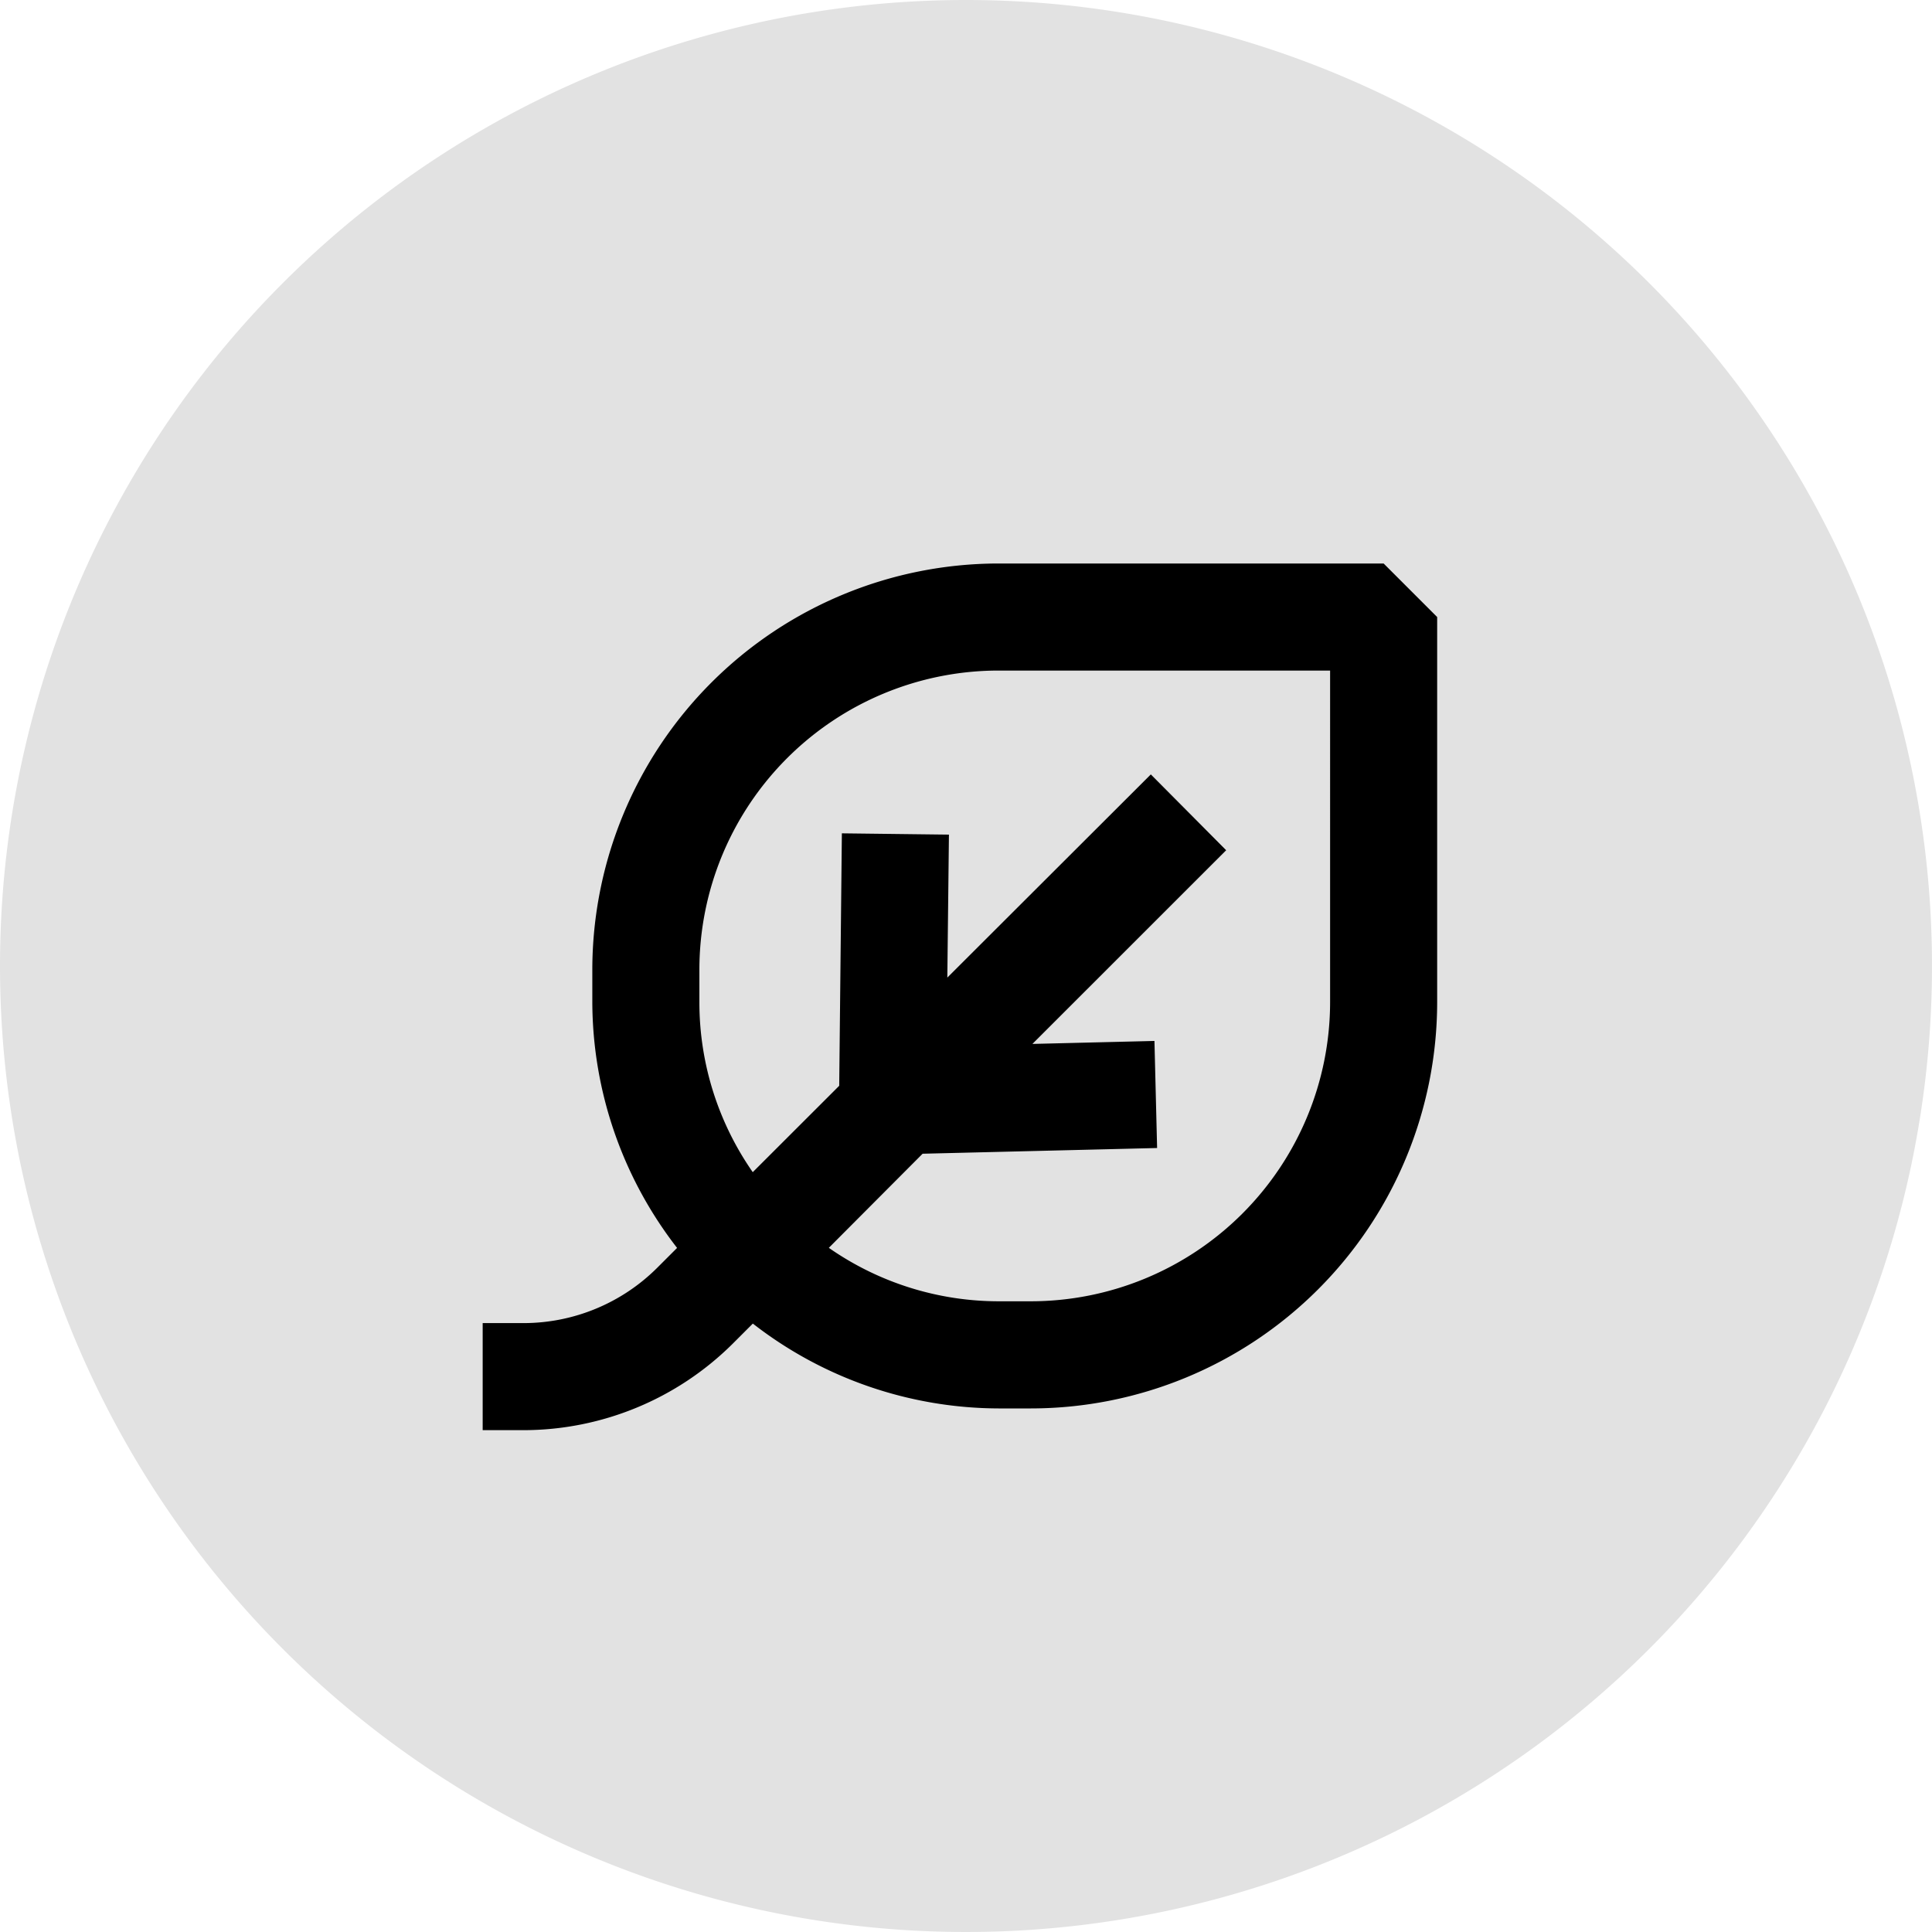
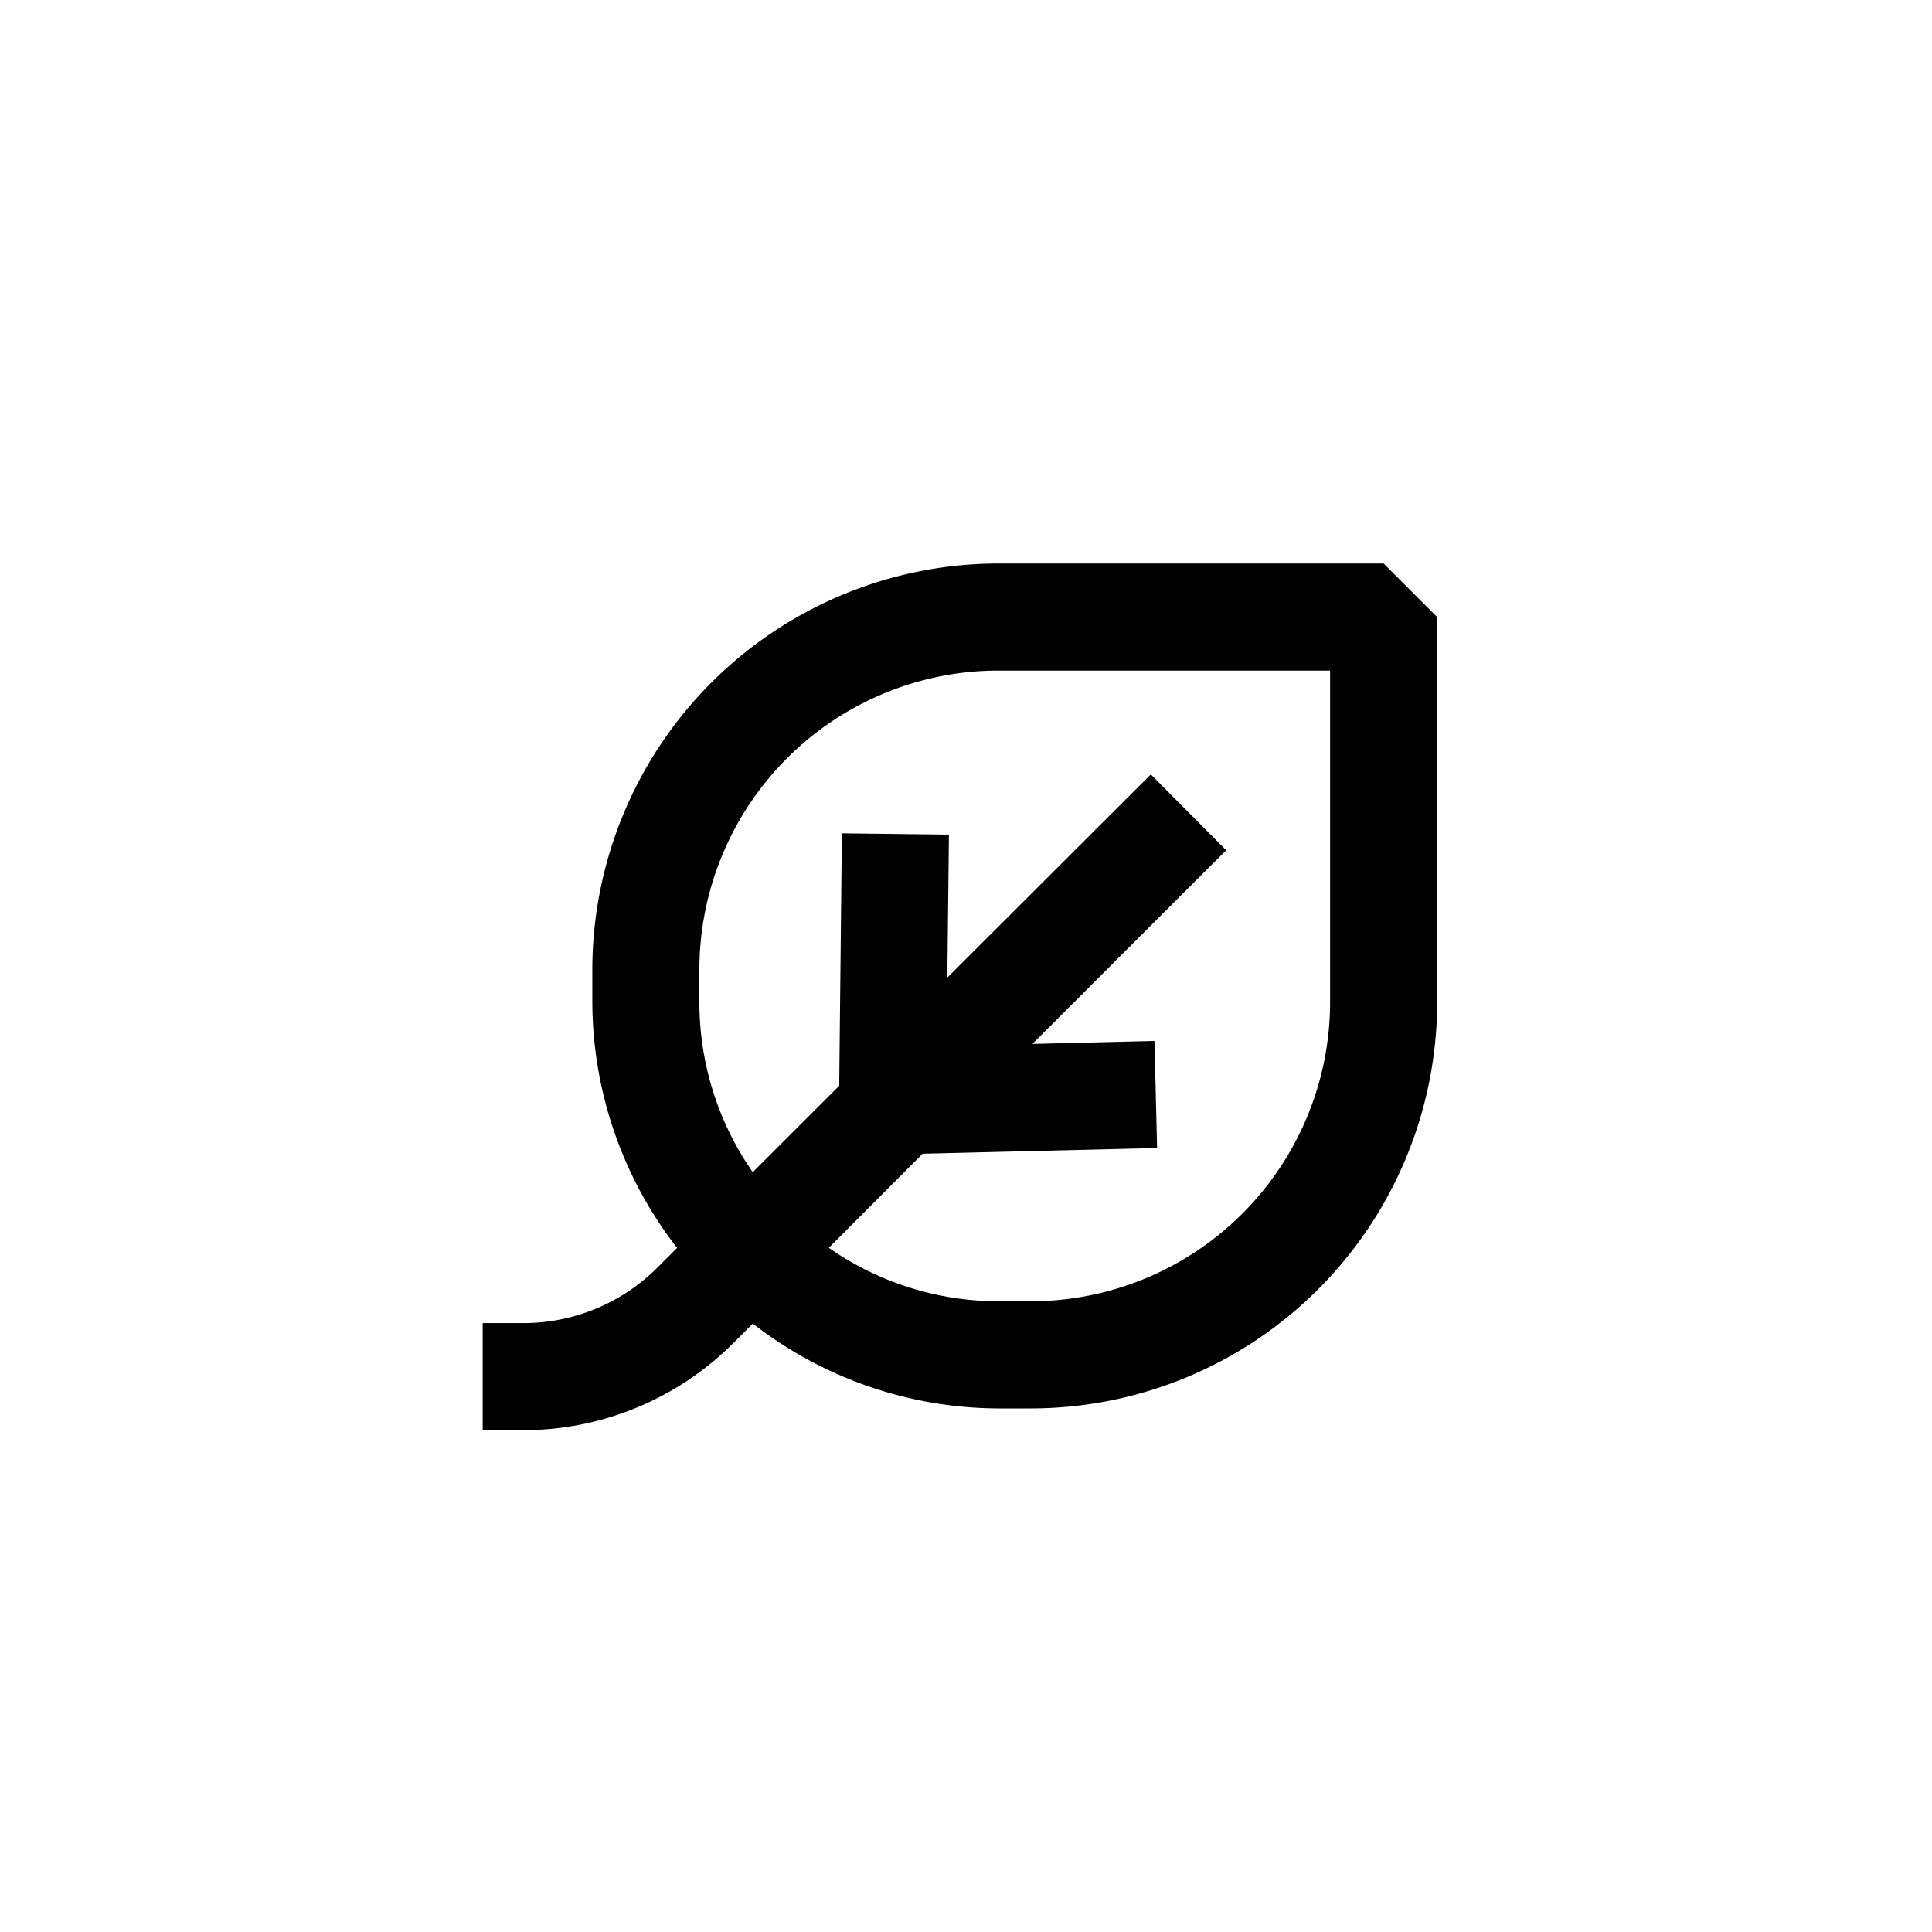
<svg xmlns="http://www.w3.org/2000/svg" width="24" height="24" viewBox="0 0 24 24">
  <g id="ico_consumi" transform="translate(-935 -586)">
-     <path id="Tracciato_6074" data-name="Tracciato 6074" d="M12,0A12,12,0,1,1,0,12,12,12,0,0,1,12,0" transform="translate(935 586)" fill="#e2e2e2" />
    <path id="svg30" d="M11.192.548H6.407A5.05,5.05,0,0,0,1.362,5.593V6A5,5,0,0,0,2.415,9.05l-.25.25a2.352,2.352,0,0,1-1.652.684H0v1.33h.51A3.69,3.69,0,0,0,3.106,10.24l.25-.25a4.993,4.993,0,0,0,3.05,1.054h.405A5.05,5.05,0,0,0,11.857,6V1.213ZM10.527,6A3.72,3.72,0,0,1,6.81,9.713h-.4A3.689,3.689,0,0,1,4.3,9.049L5.465,7.88l2.913-.071-.033-1.33-1.516.037L9.236,4.11,8.3,3.168,5.772,5.692l.02-1.776L4.462,3.9,4.429,7.036,3.355,8.109A3.69,3.69,0,0,1,2.692,6V5.593A3.718,3.718,0,0,1,6.407,1.878h4.12V6Z" transform="translate(940.996 592.452)" />
  </g>
</svg>